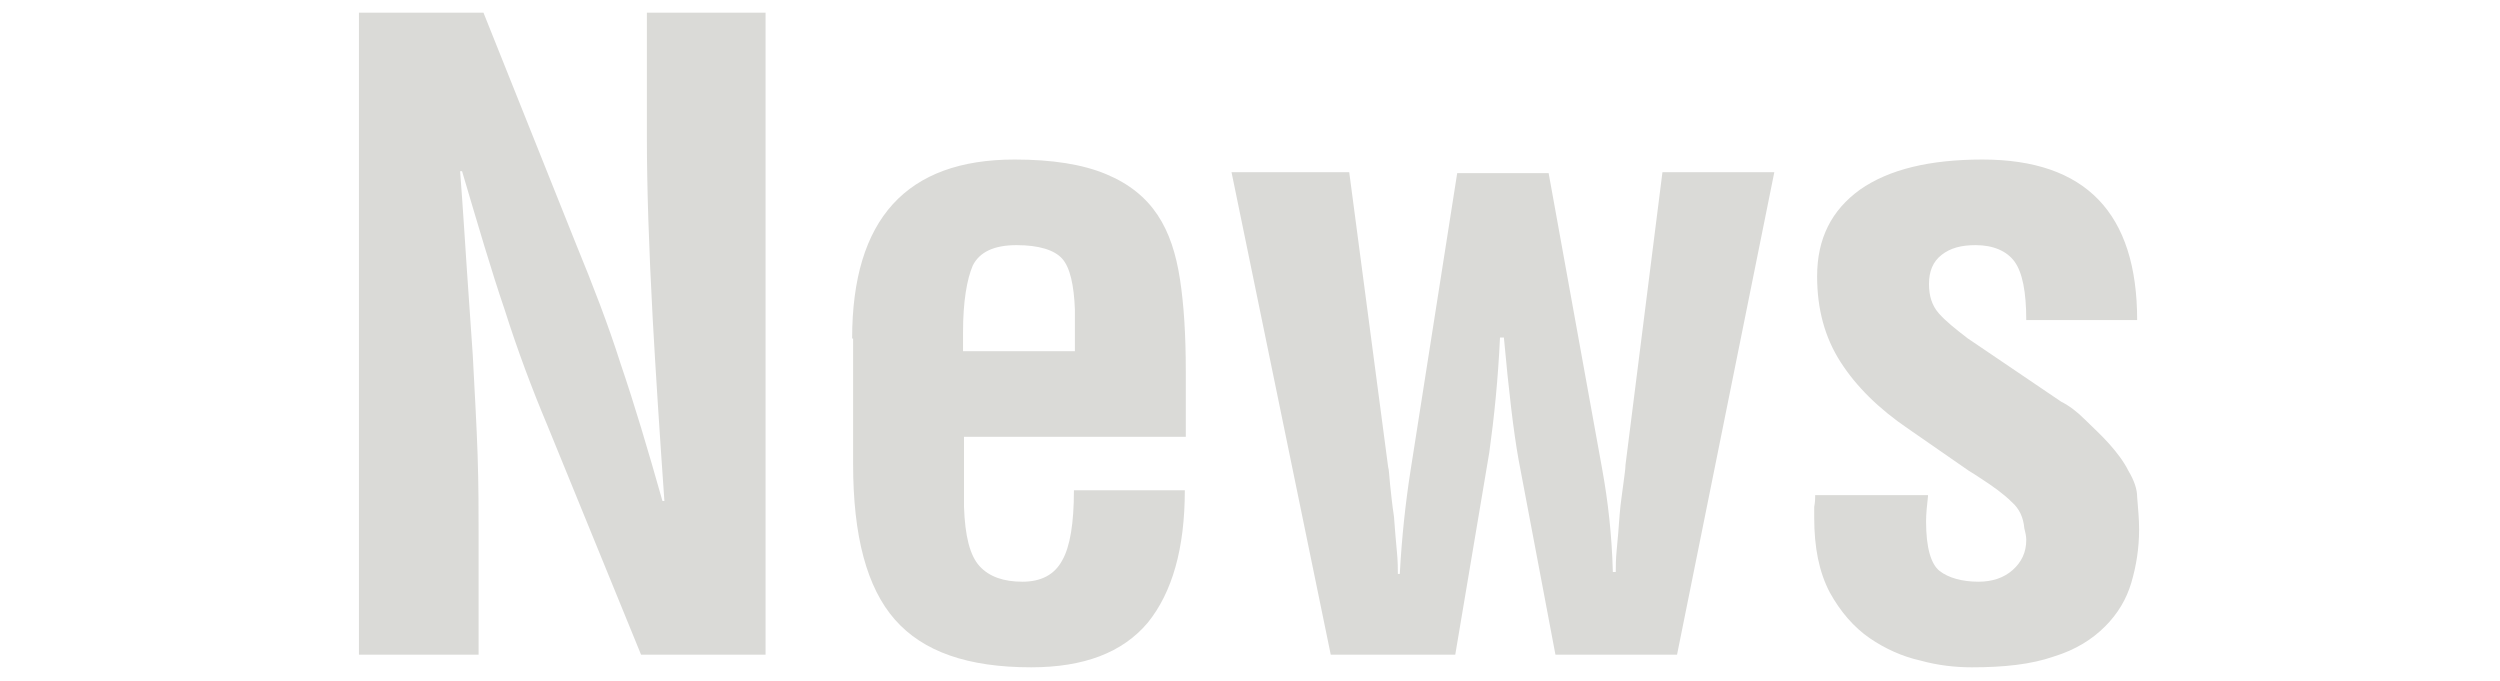
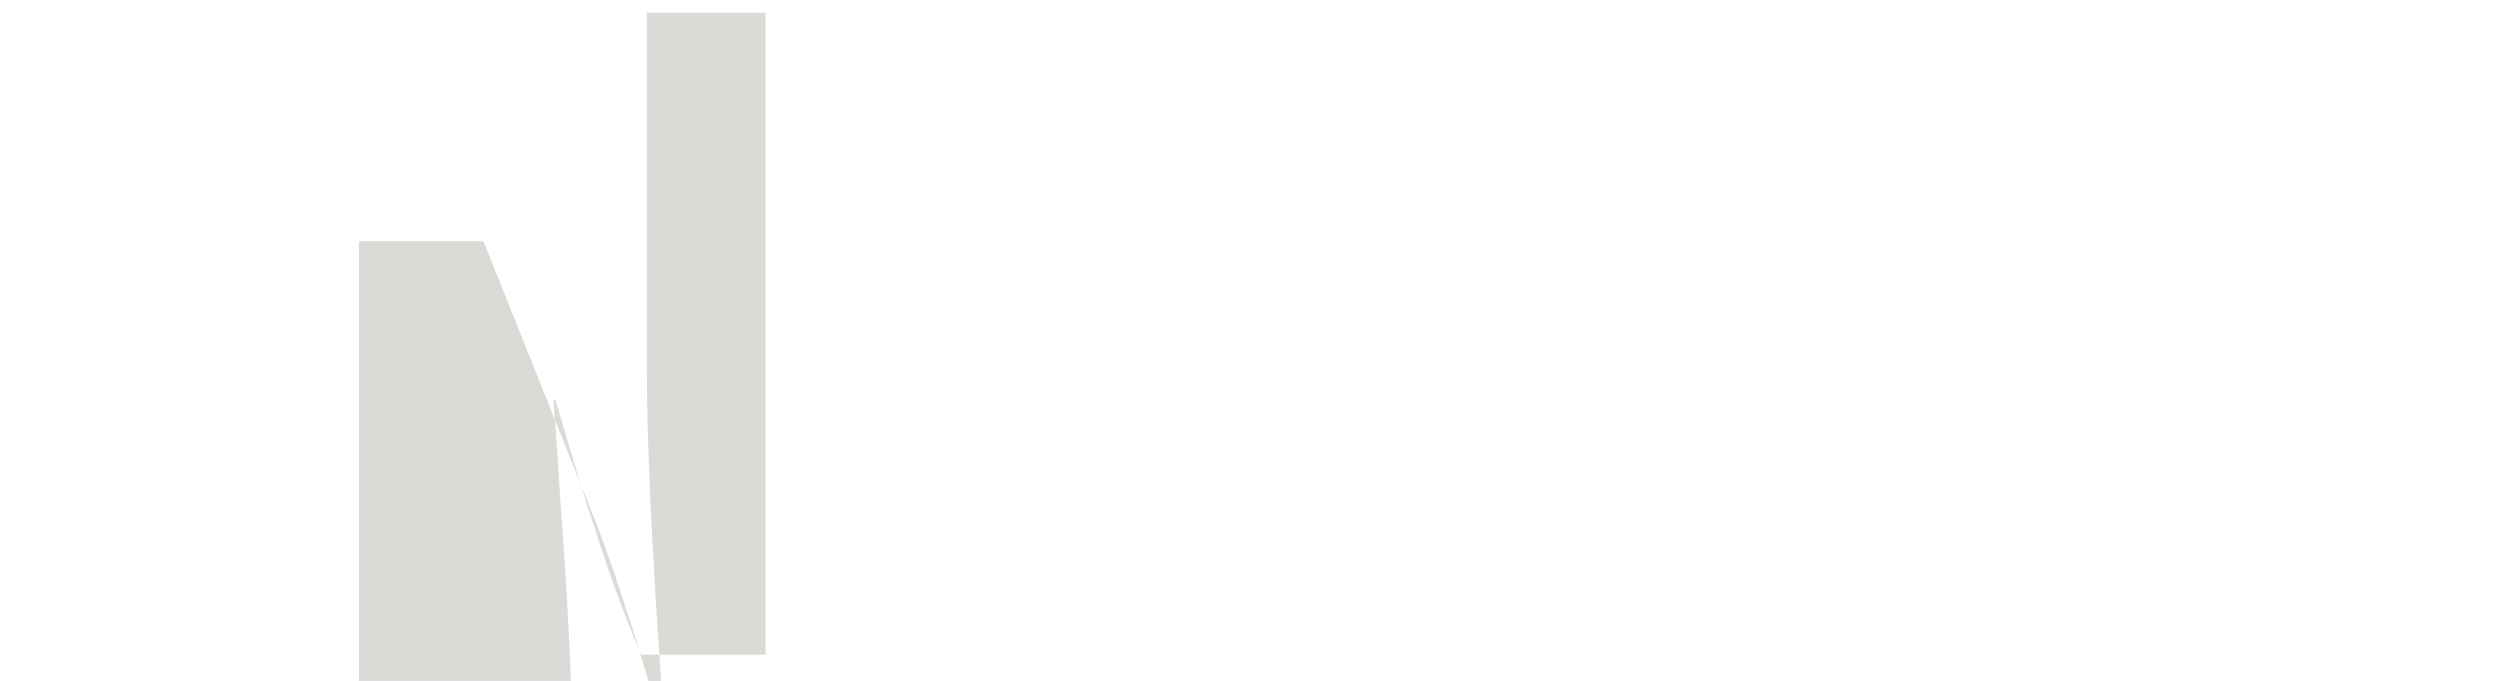
<svg xmlns="http://www.w3.org/2000/svg" version="1.1" id="レイヤー_1" x="0px" y="0px" width="257px" height="70px" viewBox="0 0 257 70" style="enable-background:new 0 0 257 70;" xml:space="preserve">
  <style type="text/css">
	.st0{fill:#DADAD7;}
</style>
  <g>
    <g>
-       <path class="st0" d="M66.4,1.3h12.3v66H65.9l-9.6-23.5c-1.6-3.8-3.1-7.8-4.4-11.9c-1.4-4.1-2.8-8.9-4.4-14.3h-0.2    c0.3,3.9,0.5,7.3,0.7,10.2c0.2,2.8,0.4,5.7,0.6,8.7c0.2,3.8,0.4,7.3,0.5,10.3c0.1,3.1,0.1,5.8,0.1,8.1v12.4H36.9v-66h12.8l9.6,24    c1.6,3.9,3.2,8,4.5,12.1c1.4,4.1,2.8,8.8,4.3,14.1h0.2c-0.5-7.1-0.9-13.3-1.2-18.7c-0.4-7.4-0.6-13.6-0.6-18.6V1.3z" />
-       <path class="st0" d="M87.6,34.8c0-12.3,5.6-18.4,16.7-18.4c3.9,0,7,0.5,9.4,1.5c2.4,1,4.1,2.4,5.3,4.2c1.2,1.8,1.9,4,2.3,6.6    c0.4,2.6,0.6,5.7,0.6,9.5v6.7H99.1v7.2c0.1,3,0.6,5,1.6,6.1c1,1.1,2.5,1.6,4.4,1.6c1.9,0,3.3-0.7,4.1-2.2c0.8-1.4,1.2-3.8,1.2-7.2    h11.4c0,6-1.3,10.5-3.8,13.6c-2.6,3.1-6.6,4.6-12,4.6c-6.5,0-11.1-1.6-14-4.9c-2.9-3.3-4.3-8.6-4.3-16V34.8z M110.5,36.1v-4.3    c-0.1-2.5-0.5-4.3-1.3-5.2c-0.8-0.9-2.4-1.4-4.7-1.4c-2.3,0-3.8,0.7-4.5,2.1c-0.6,1.4-1,3.7-1,6.8v2H110.5z" />
-       <path class="st0" d="M164.7,48.2c0.6,3.3,1,6.8,1.1,10.6h0.3c0-0.5,0-1.3,0.1-2.3c0.1-1,0.2-2.2,0.3-3.6c0.1-1.3,0.3-2.4,0.4-3.3    c0.1-0.8,0.2-1.4,0.2-1.8l3.8-30.1h11.5l-10,49.6h-12.5l-3.8-20.1c-0.5-2.8-1-7-1.5-12.5h-0.4c-0.2,4.3-0.6,8.2-1.1,11.8    l-3.5,20.8h-12.8l-10.2-49.6h12.1l4,30.3c0.1,0.3,0.1,0.9,0.2,1.8c0.1,0.9,0.2,2,0.4,3.3c0.1,1.4,0.2,2.5,0.3,3.6    c0.1,1,0.1,1.8,0.1,2.3h0.2c0.2-3.8,0.6-7.4,1.1-10.6l4.8-30.6h9.4L164.7,48.2z" />
-       <path class="st0" d="M198.2,51c-0.1,0.9-0.2,1.8-0.2,2.6c0,2.7,0.5,4.4,1.4,5.1c0.9,0.7,2.3,1.1,4,1.1c1.4,0,2.6-0.4,3.5-1.2    c0.9-0.8,1.4-1.8,1.4-3.1c0-0.4-0.1-0.8-0.2-1.2c-0.1-1.1-0.5-2-1.3-2.7c-0.8-0.8-1.9-1.6-3.3-2.5c-0.3-0.2-0.6-0.4-1.1-0.7    l-6.2-4.3c-3.1-2.1-5.4-4.4-7-6.9c-1.6-2.5-2.4-5.4-2.4-8.8c0-3.9,1.5-6.8,4.4-8.9c3-2.1,7.2-3.1,12.6-3.1    c10.6,0,15.9,5.5,15.9,16.5h-11.4c0-2.9-0.4-4.9-1.2-6c-0.8-1.1-2.2-1.7-4-1.7c-1.5,0-2.6,0.3-3.5,1c-0.9,0.7-1.3,1.7-1.3,3    c0,1.2,0.3,2.2,1,3c0.7,0.8,1.7,1.6,3,2.6l0.3,0.2l9.3,6.3c0.8,0.4,1.6,1,2.4,1.8c0.8,0.8,1.7,1.6,2.5,2.5c0.8,0.9,1.5,1.8,2,2.8    c0.6,1,0.9,1.9,0.9,2.7c0.1,1.2,0.2,2.3,0.2,3.3c0,2-0.3,3.8-0.8,5.5c-0.5,1.7-1.4,3.2-2.7,4.5c-1.3,1.3-3,2.4-5.3,3.1    c-2.3,0.8-5.1,1.1-8.4,1.1c-1.7,0-3.5-0.2-5.3-0.7c-1.8-0.4-3.6-1.2-5.2-2.3c-1.6-1.1-3-2.7-4.1-4.7c-1.1-2.1-1.6-4.6-1.6-7.7    c0-0.2,0-0.6,0-1.1c0.1-0.5,0.1-0.9,0.1-1.2H198.2z" />
+       <path class="st0" d="M66.4,1.3h12.3v66H65.9c-1.6-3.8-3.1-7.8-4.4-11.9c-1.4-4.1-2.8-8.9-4.4-14.3h-0.2    c0.3,3.9,0.5,7.3,0.7,10.2c0.2,2.8,0.4,5.7,0.6,8.7c0.2,3.8,0.4,7.3,0.5,10.3c0.1,3.1,0.1,5.8,0.1,8.1v12.4H36.9v-66h12.8l9.6,24    c1.6,3.9,3.2,8,4.5,12.1c1.4,4.1,2.8,8.8,4.3,14.1h0.2c-0.5-7.1-0.9-13.3-1.2-18.7c-0.4-7.4-0.6-13.6-0.6-18.6V1.3z" />
    </g>
  </g>
</svg>